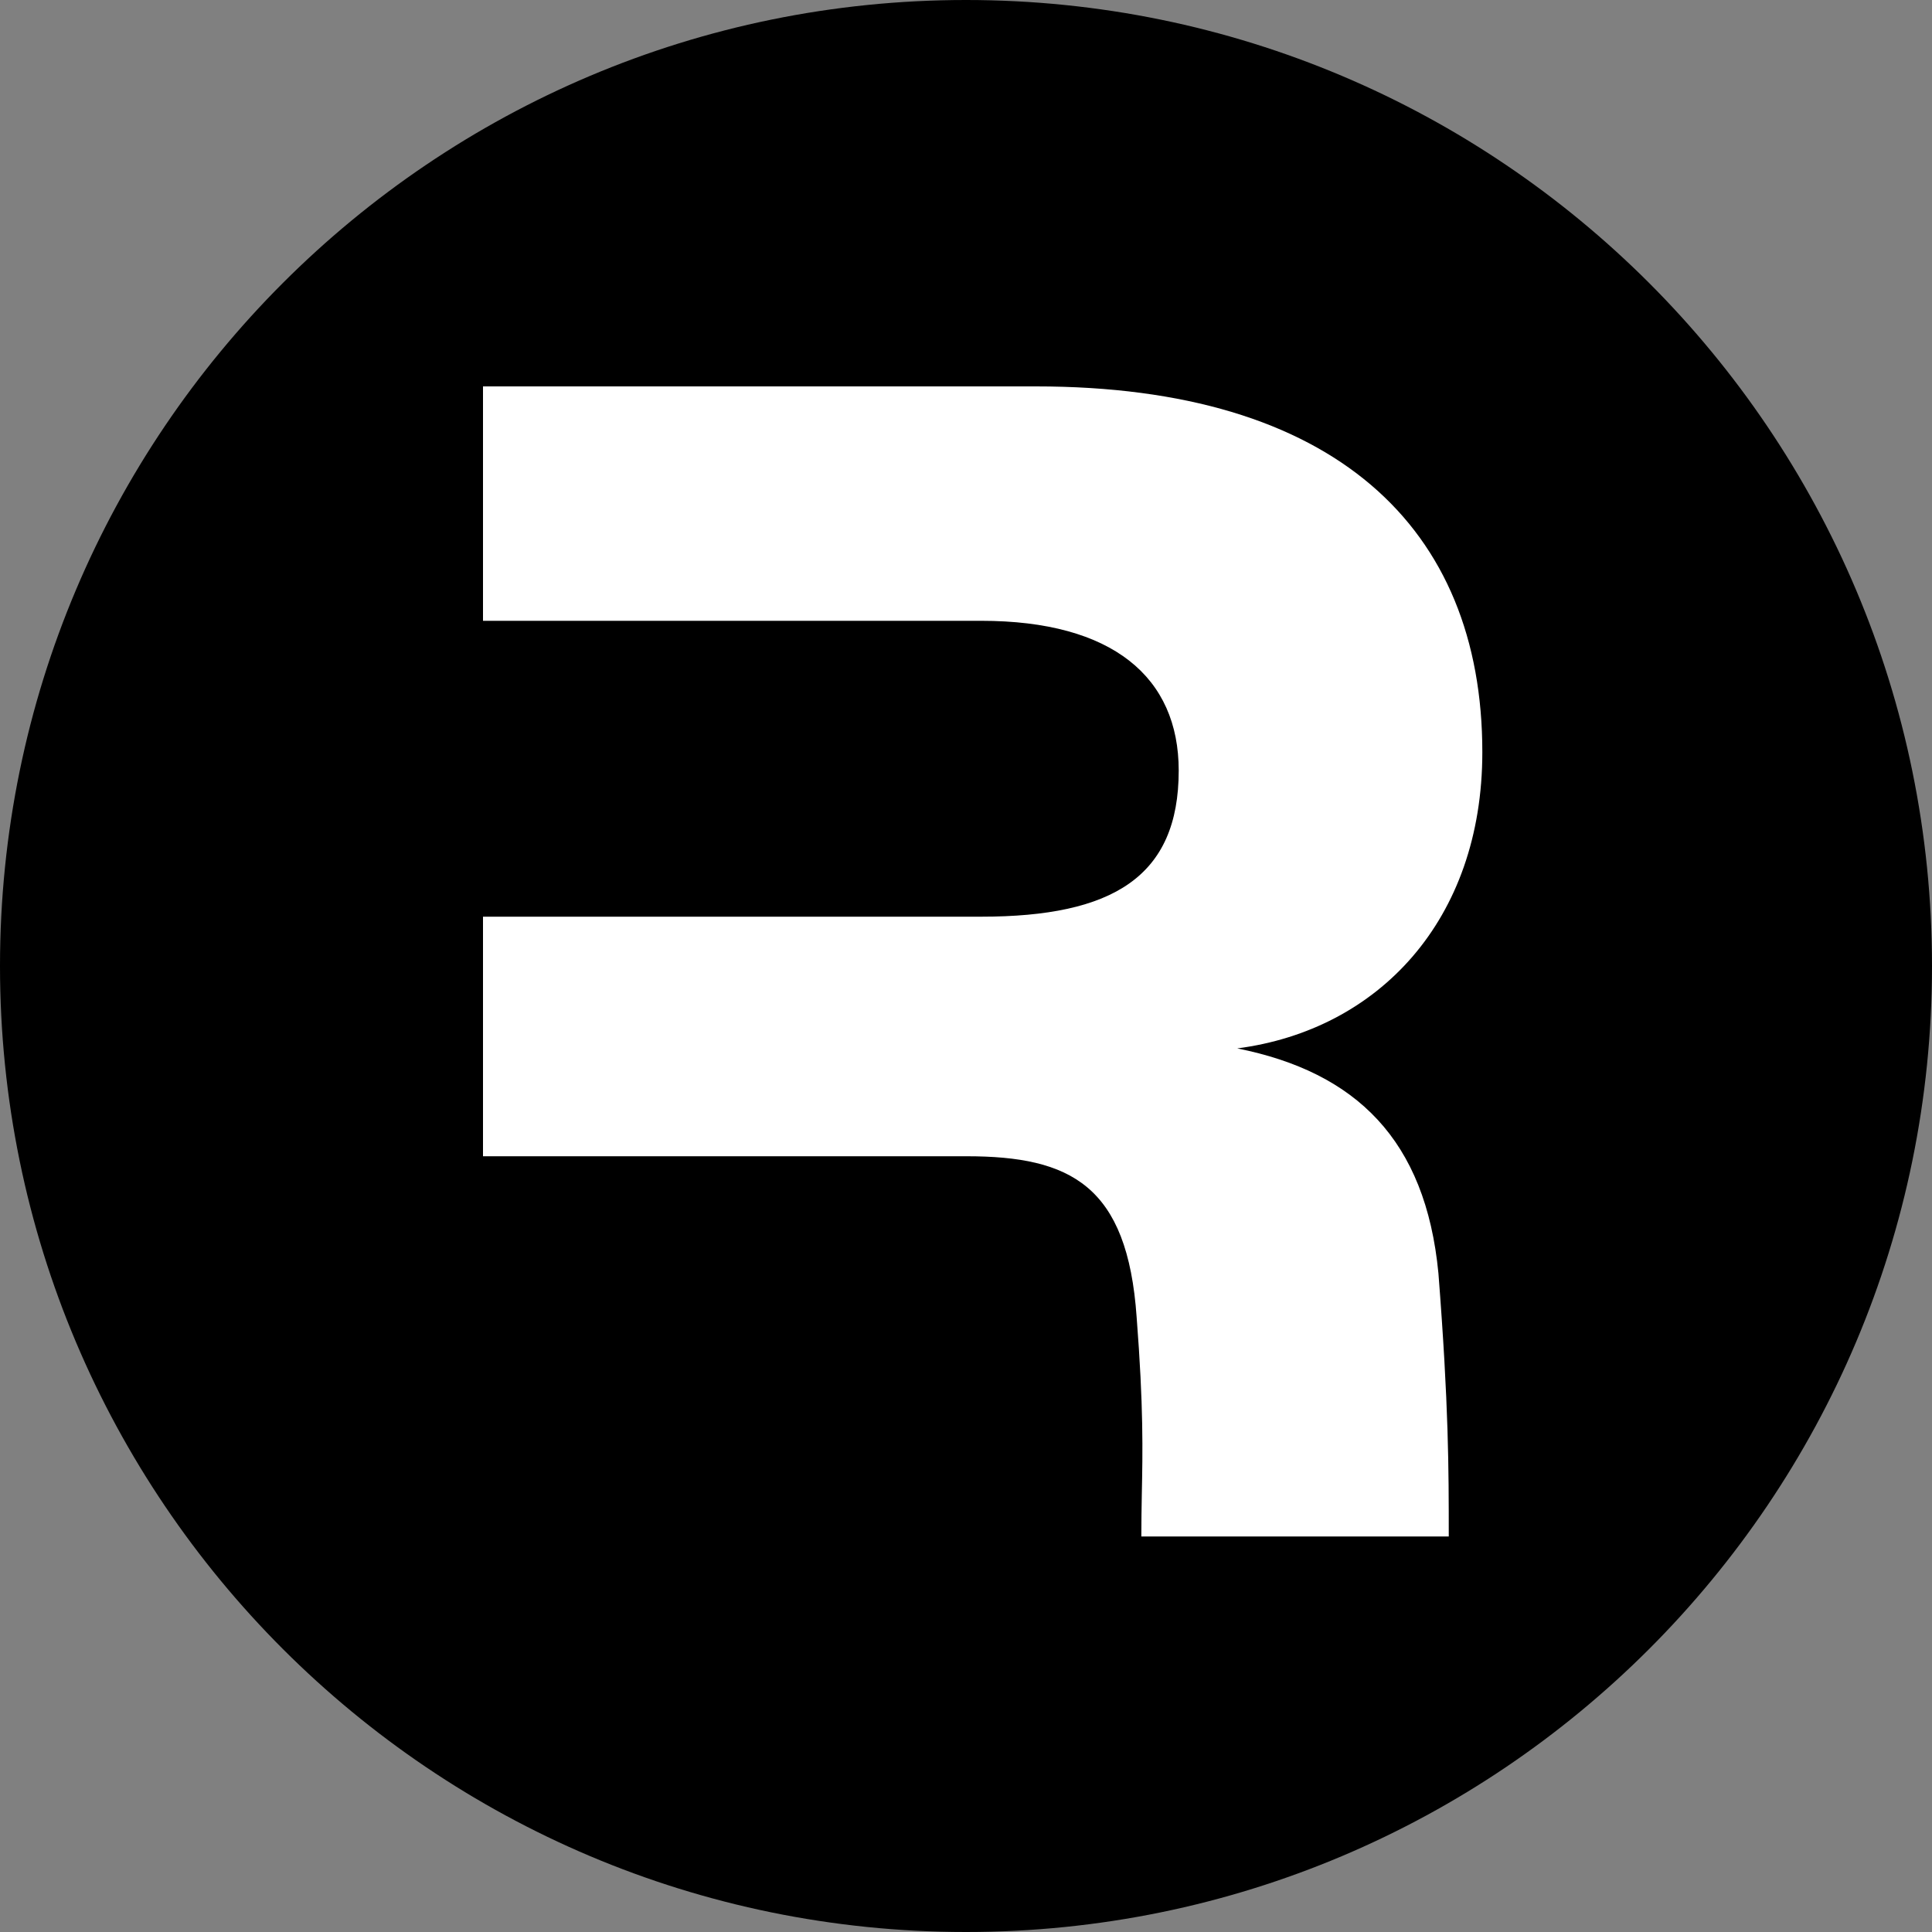
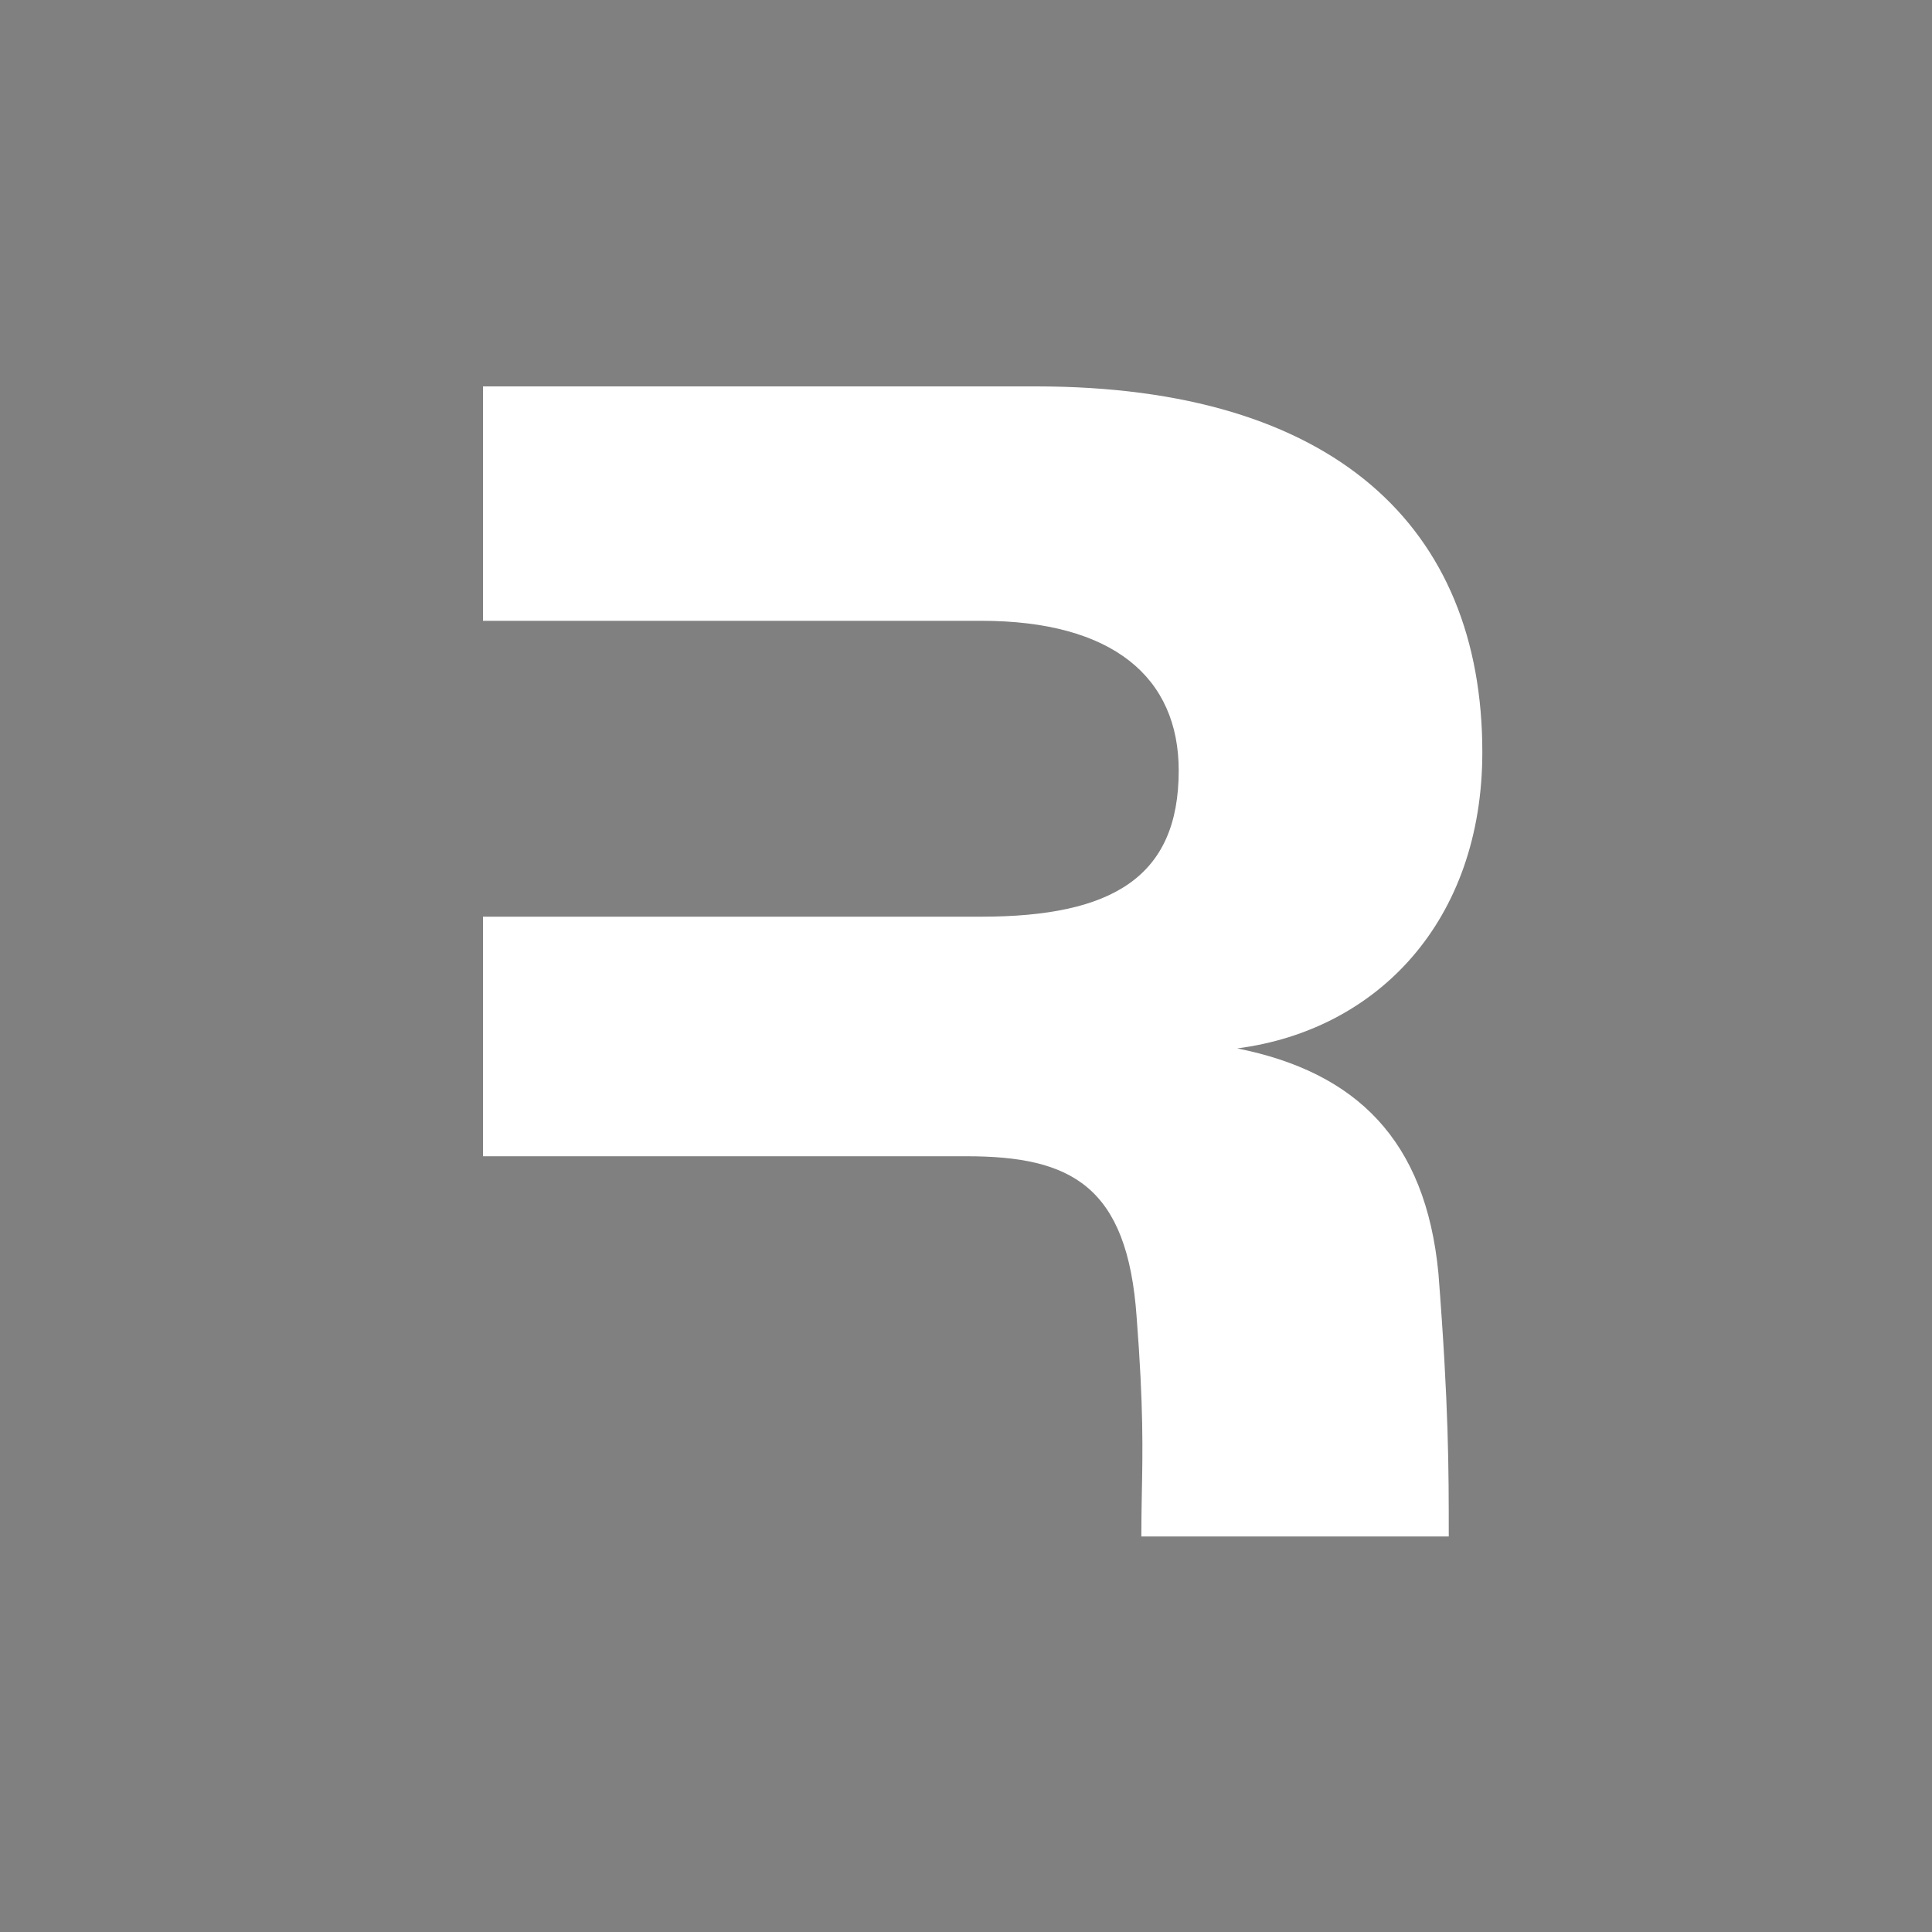
<svg xmlns="http://www.w3.org/2000/svg" width="40" height="40" viewBox="0 0 40 40" fill="none">
  <rect x="0" y="0" width="40" height="40" fill="#808080" stroke="none" />
-   <path d="M20 40C31.046 40 40 31.046 40 20C40 8.954 31.046 0 20 0C8.954 0 0 8.954 0 20C0 31.046 8.954 40 20 40Z" fill="black" />
  <path d="M29.781 26.362C29.995 29.114 29.995 30.404 29.995 31.811H23.63C23.63 31.504 23.635 31.224 23.64 30.939C23.658 30.055 23.677 29.133 23.533 27.271C23.343 24.545 22.169 23.939 20.012 23.939H10V18.979H20.314C23.04 18.979 24.404 18.151 24.404 15.954C24.404 14.024 23.04 12.853 20.314 12.853H10V8H21.451C27.622 8 30.69 10.916 30.69 15.572C30.69 19.056 28.531 21.327 25.616 21.706C28.077 22.198 29.516 23.599 29.781 26.362Z" fill="white" />
</svg>